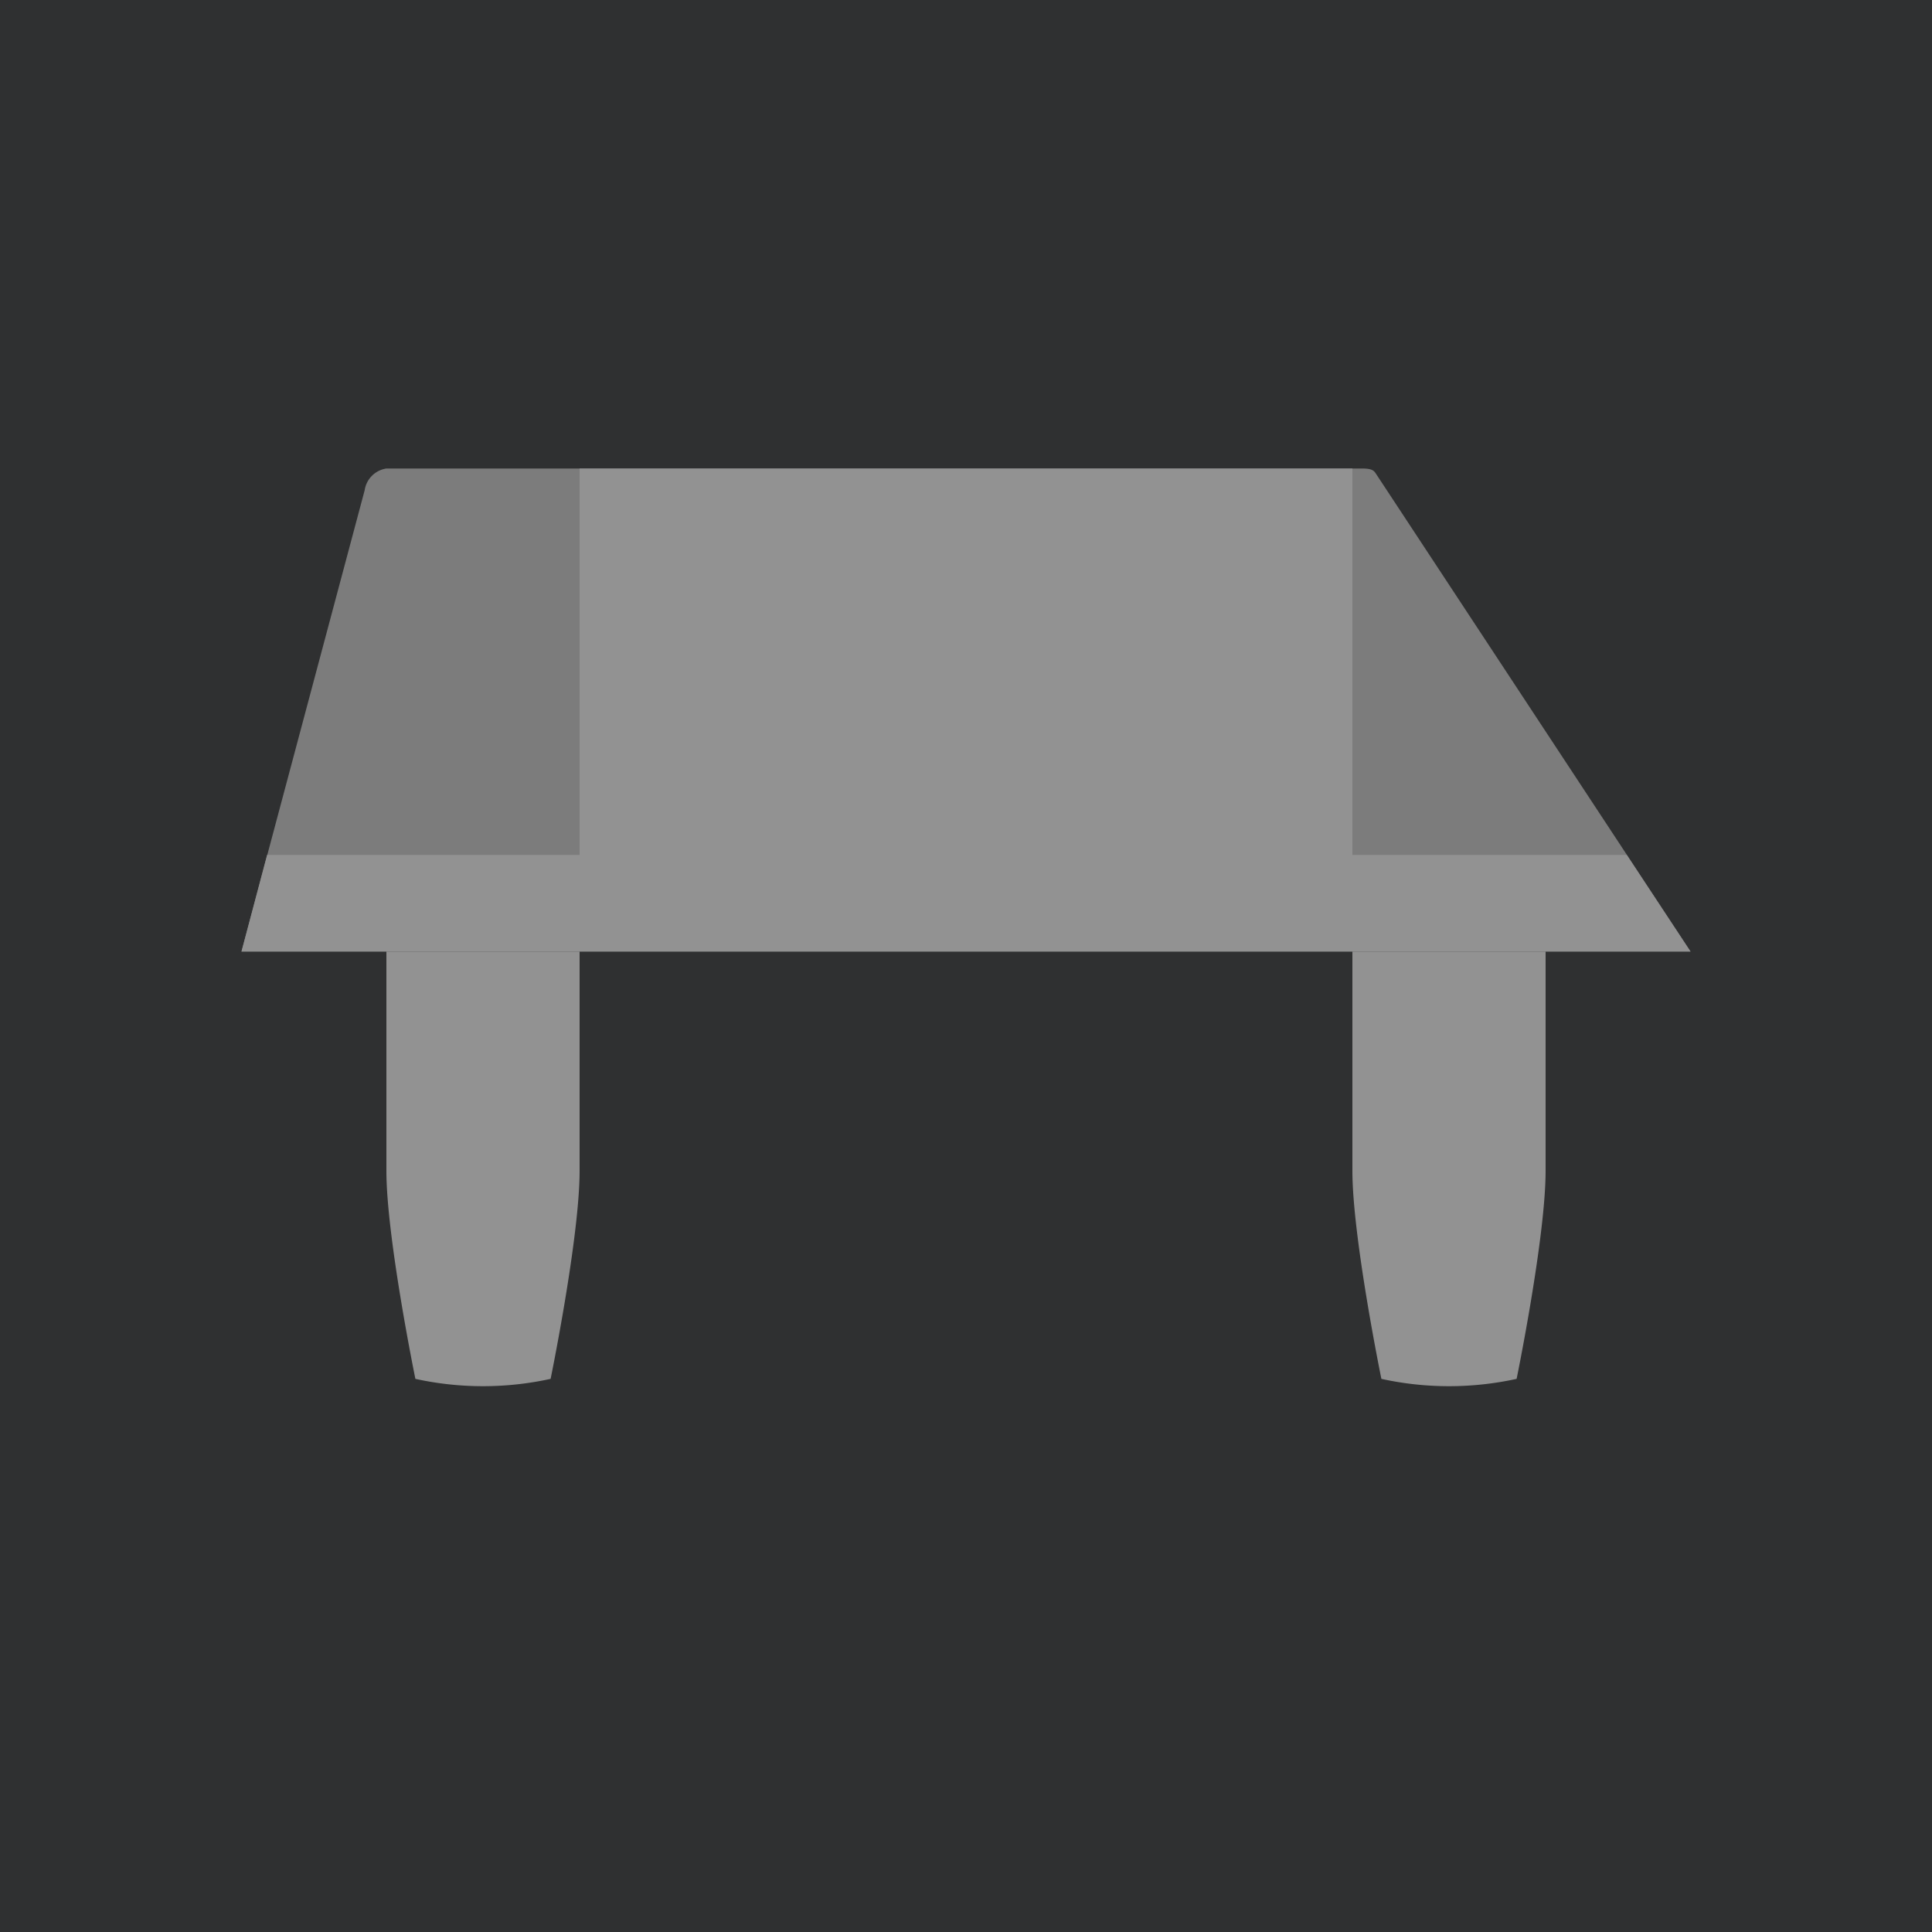
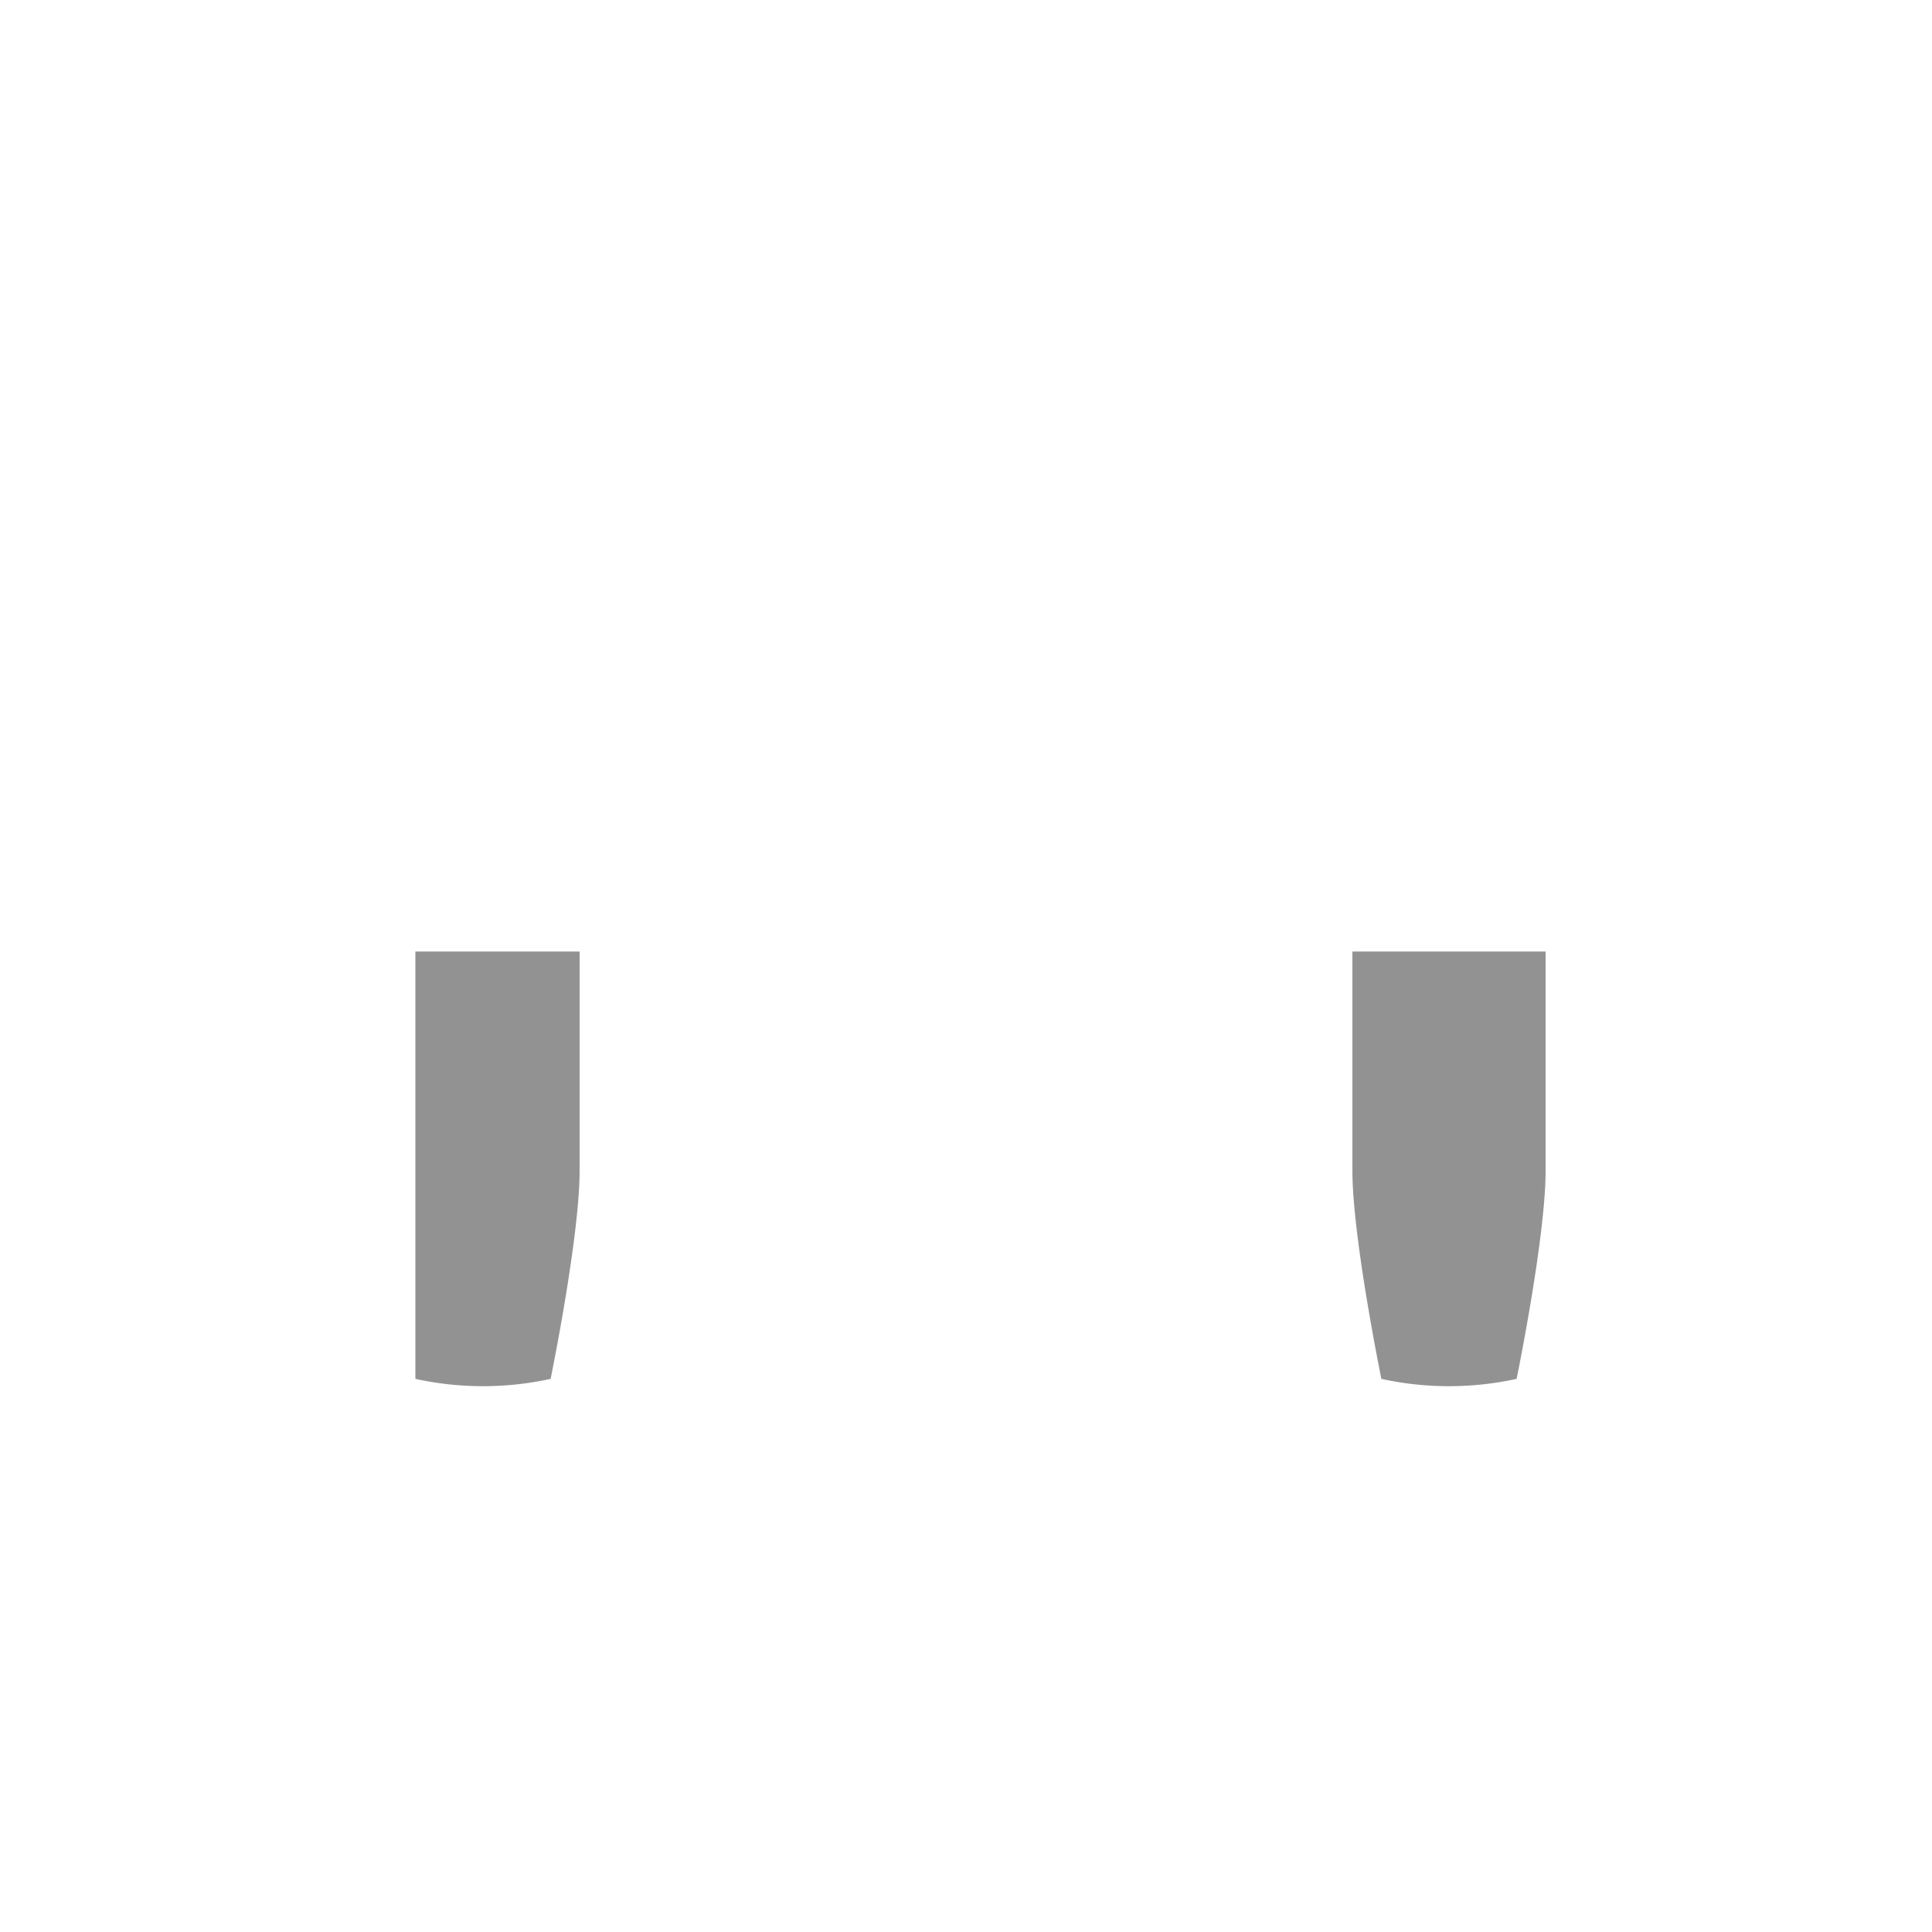
<svg xmlns="http://www.w3.org/2000/svg" viewBox="0 0 200 200">
  <defs>
    <style>.cls-1{fill:#2e2f30;opacity:0.08;}.cls-2{fill:#2f3031;}.cls-3{fill:#929292;}.cls-4{fill:#7c7c7c;}</style>
  </defs>
  <g id="Background">
-     <rect class="cls-1" width="200" height="200" />
    <g id="Background-2" data-name="Background">
-       <rect class="cls-2" width="200" height="200" />
-     </g>
+       </g>
  </g>
  <g id="Switch_housing_type" data-name="Switch housing type">
    <g id="MX_Top" data-name="MX Top">
      <path id="MX_Prong" data-name="MX Prong" class="cls-3" d="M160,98.5v22.7c0,6.91-3,21.54-3,21.54a32.72,32.72,0,0,1-14,0s-3-14.63-3-21.54V98.5" transform="translate(0 0)" />
-       <path id="MX_Prong-2" data-name="MX Prong" class="cls-3" d="M60,98.5v22.7c0,6.91-3,21.54-3,21.54a32.72,32.72,0,0,1-14,0s-3-14.63-3-21.54V98.5" transform="translate(0 0)" />
-       <path id="Top_Housing" data-name="Top Housing" class="cls-4" d="M25,98.5,37.75,50.75A2.67,2.67,0,0,1,40,48.5H141c1.21,0,1.27.3,1.55.71L175,98.5" transform="translate(0 0)" />
-       <polygon class="cls-3" points="175 98.5 25 98.5 27.65 88.5 60 88.5 60 48.5 140 48.5 140 88.5 168.4 88.5 175 98.5" />
+       <path id="MX_Prong-2" data-name="MX Prong" class="cls-3" d="M60,98.5v22.7c0,6.91-3,21.54-3,21.54a32.72,32.72,0,0,1-14,0V98.5" transform="translate(0 0)" />
    </g>
  </g>
</svg>